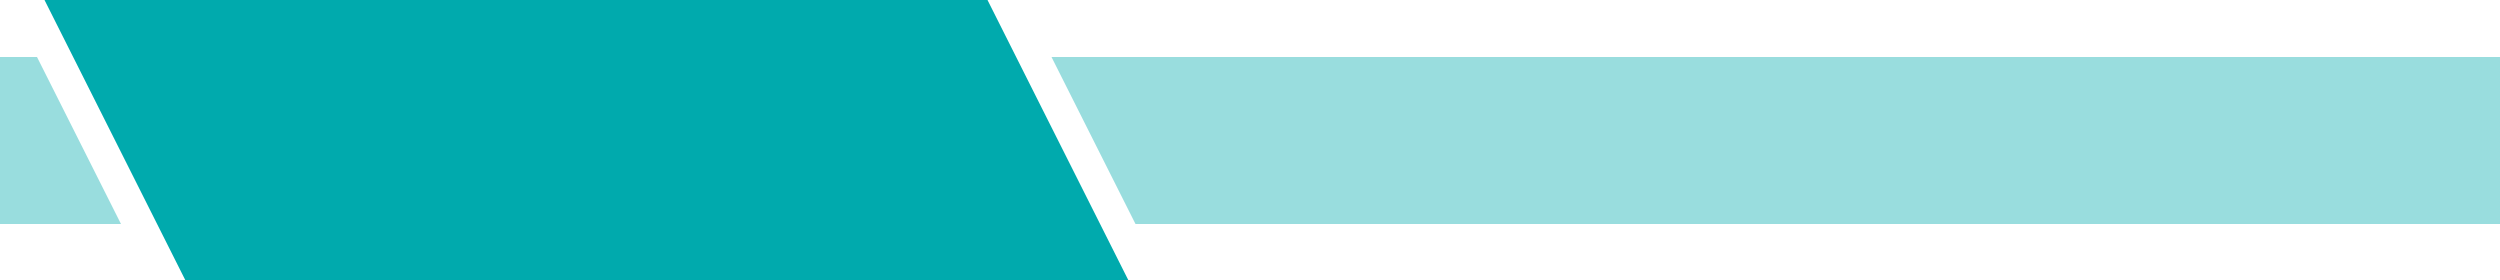
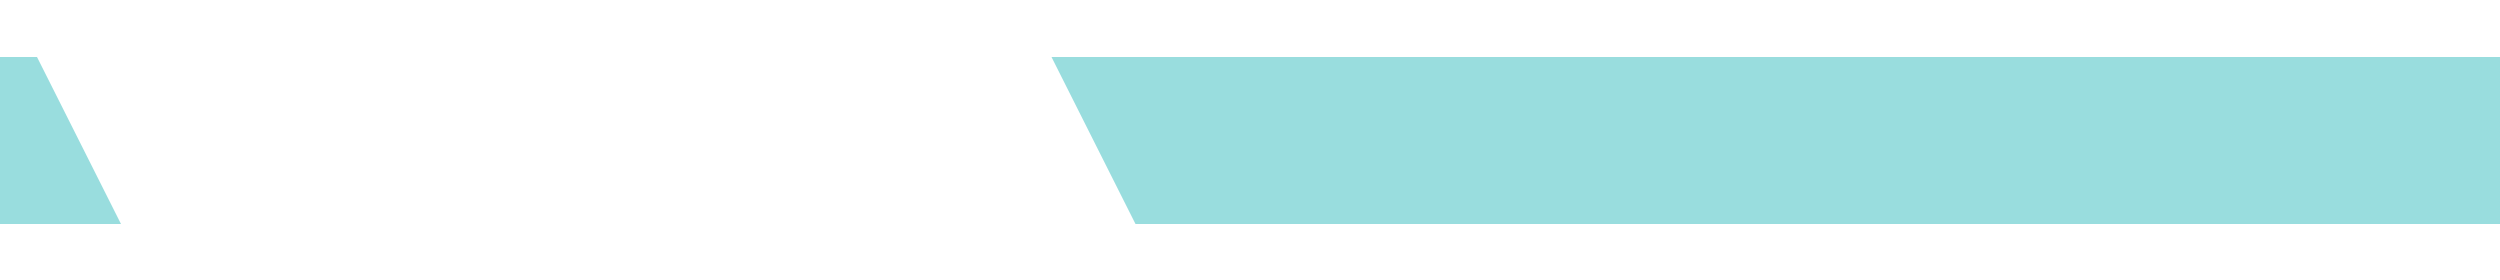
<svg xmlns="http://www.w3.org/2000/svg" height="56.1" preserveAspectRatio="xMidYMid meet" version="1.0" viewBox="0.0 0.0 500.0 56.1" width="500.0" zoomAndPan="magnify">
  <g id="change1_1">
    <path d="M7.4,11.4l16.8,33.4H0V11.4H7.4z" fill="#99ddde" />
  </g>
  <g id="change1_2">
    <path d="M500,11.4v33.4H227.1l-16.8-33.4H500z" fill="#99ddde" />
  </g>
  <g id="change2_1">
-     <path d="M225.7,56.1H37.1L8.9,0h188.6L225.7,56.1z" fill="#00aaad" />
-   </g>
+     </g>
</svg>